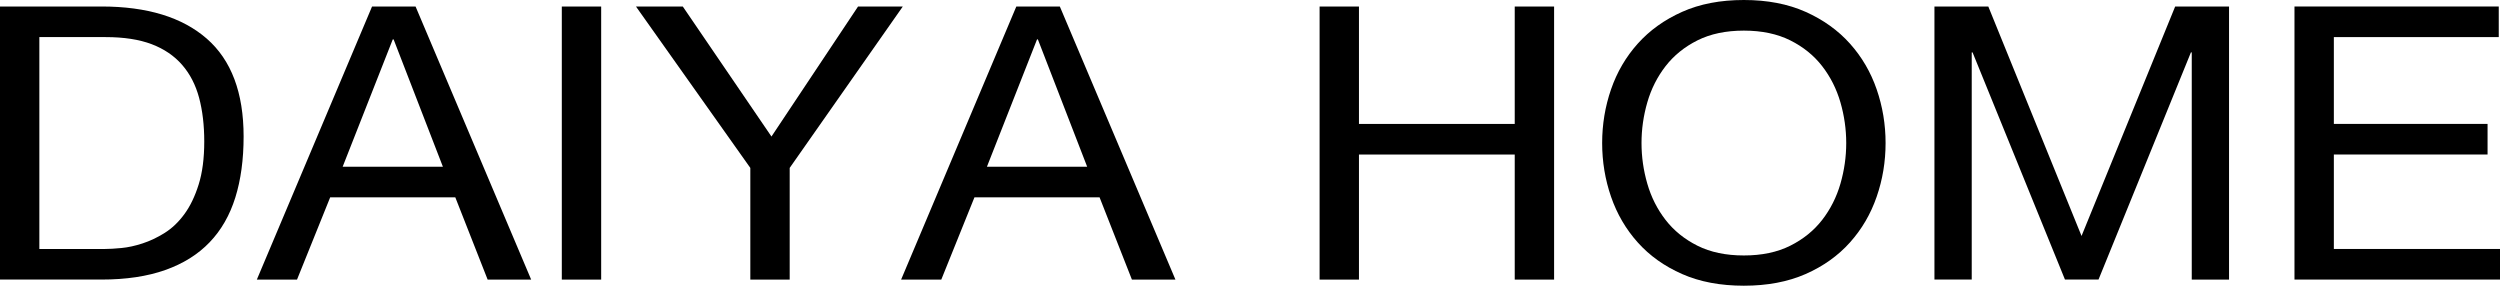
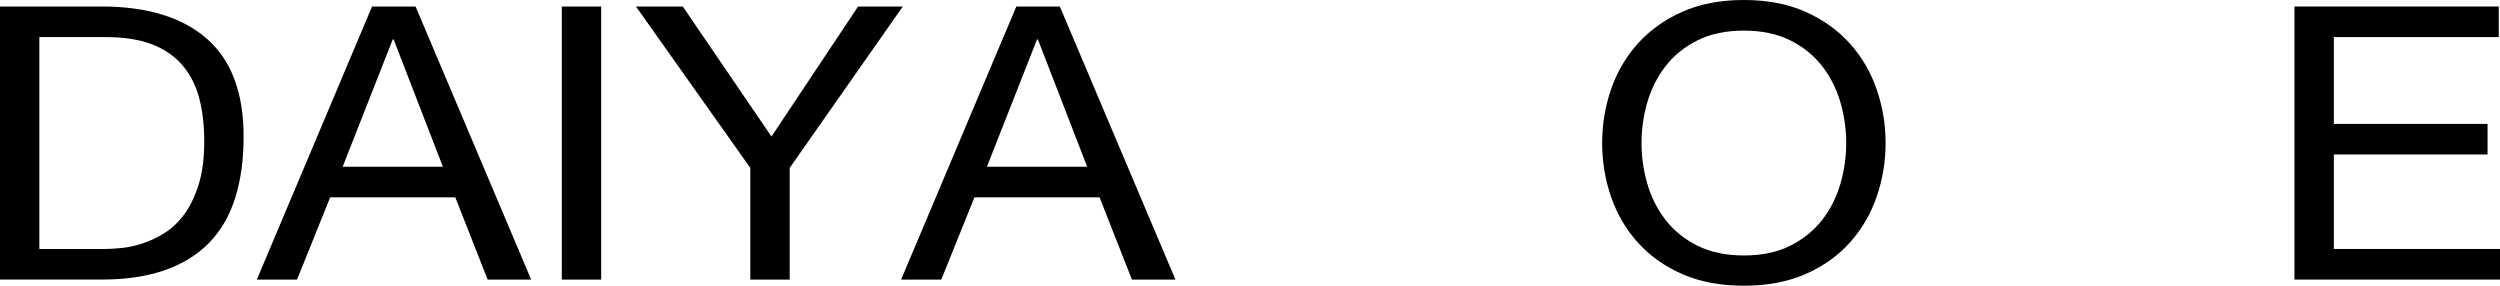
<svg xmlns="http://www.w3.org/2000/svg" id="_レイヤー_1" data-name="レイヤー_1" version="1.1" viewBox="0 0 130 14.856">
  <path d="M5.278.338c2.37,0,4.194.557,5.472,1.67,1.278,1.114,1.918,2.811,1.918,5.091,0,1.193-.144,2.251-.431,3.172-.288.922-.732,1.697-1.336,2.327-.603.63-1.371,1.111-2.305,1.442-.934.332-2.04.497-3.318.497H0V.338h5.278ZM5.451,12.947c.23,0,.516-.017.862-.05.345-.033.711-.112,1.098-.239.387-.126.772-.308,1.153-.547s.721-.563,1.023-.975c.302-.411.55-.925.743-1.541.194-.616.291-1.362.291-2.237,0-.848-.09-1.607-.269-2.277-.18-.669-.474-1.24-.884-1.71-.409-.47-.937-.828-1.583-1.074-.647-.245-1.444-.368-2.392-.368h-3.447v11.018h3.404Z" />
  <path d="M21.609.338l6.011,14.2h-2.263l-1.681-4.276h-6.507l-1.724,4.276h-2.089L19.347.338h2.262ZM23.031,8.671l-2.563-6.623h-.044l-2.606,6.623h5.214Z" />
  <path d="M31.261.338v14.2h-2.047V.338h2.047Z" />
  <path d="M41.064,14.538h-2.047v-5.807L33.07.338h2.435l4.611,6.762L44.619.338h2.327l-5.882,8.393v5.807Z" />
  <path d="M55.111.338l6.011,14.2h-2.263l-1.681-4.276h-6.507l-1.724,4.276h-2.089L52.849.338h2.262ZM56.533,8.671l-2.563-6.623h-.044l-2.606,6.623h5.214Z" />
-   <path d="M70.666.338v6.105h8.1V.338h2.047v14.2h-2.047v-6.503h-8.1v6.503h-2.047V.338h2.047Z" />
  <path d="M83.775,4.644c.309-.895.772-1.687,1.39-2.377.618-.689,1.386-1.24,2.306-1.651.919-.411,1.989-.616,3.21-.616,1.22,0,2.291.206,3.21.616.919.411,1.688.962,2.305,1.651.618.69,1.081,1.482,1.39,2.377.309.895.464,1.826.464,2.794,0,.968-.154,1.899-.464,2.794-.309.895-.771,1.687-1.39,2.377-.617.689-1.386,1.236-2.305,1.641-.92.404-1.99.607-3.21.607-1.221,0-2.292-.202-3.21-.607-.92-.404-1.688-.951-2.306-1.641-.617-.689-1.081-1.482-1.39-2.377-.309-.895-.463-1.826-.463-2.794,0-.968.154-1.899.463-2.794ZM85.661,9.556c.201.696.516,1.322.948,1.879.431.557.984,1.004,1.659,1.342.675.338,1.48.507,2.413.507s1.738-.169,2.413-.507c.675-.338,1.228-.786,1.66-1.342.43-.557.746-1.183.948-1.879.201-.696.302-1.402.302-2.118,0-.716-.101-1.422-.302-2.118-.202-.696-.517-1.322-.948-1.879-.431-.557-.984-1.004-1.66-1.342s-1.479-.507-2.413-.507-1.738.169-2.413.507-1.227.786-1.659,1.342c-.431.557-.747,1.183-.948,1.879-.202.696-.302,1.402-.302,2.118,0,.716.1,1.422.302,2.118Z" />
-   <path d="M103.392.338l4.848,11.933L113.109.338h2.801v14.2h-1.939V2.724h-.043l-4.805,11.813h-1.745l-4.805-11.813h-.043v11.813h-1.939V.338h2.801Z" />
  <path d="M129.935.338v1.591h-8.575v4.514h7.993v1.591h-7.993v4.912h8.64v1.591h-10.687V.338h10.622Z" />
</svg>